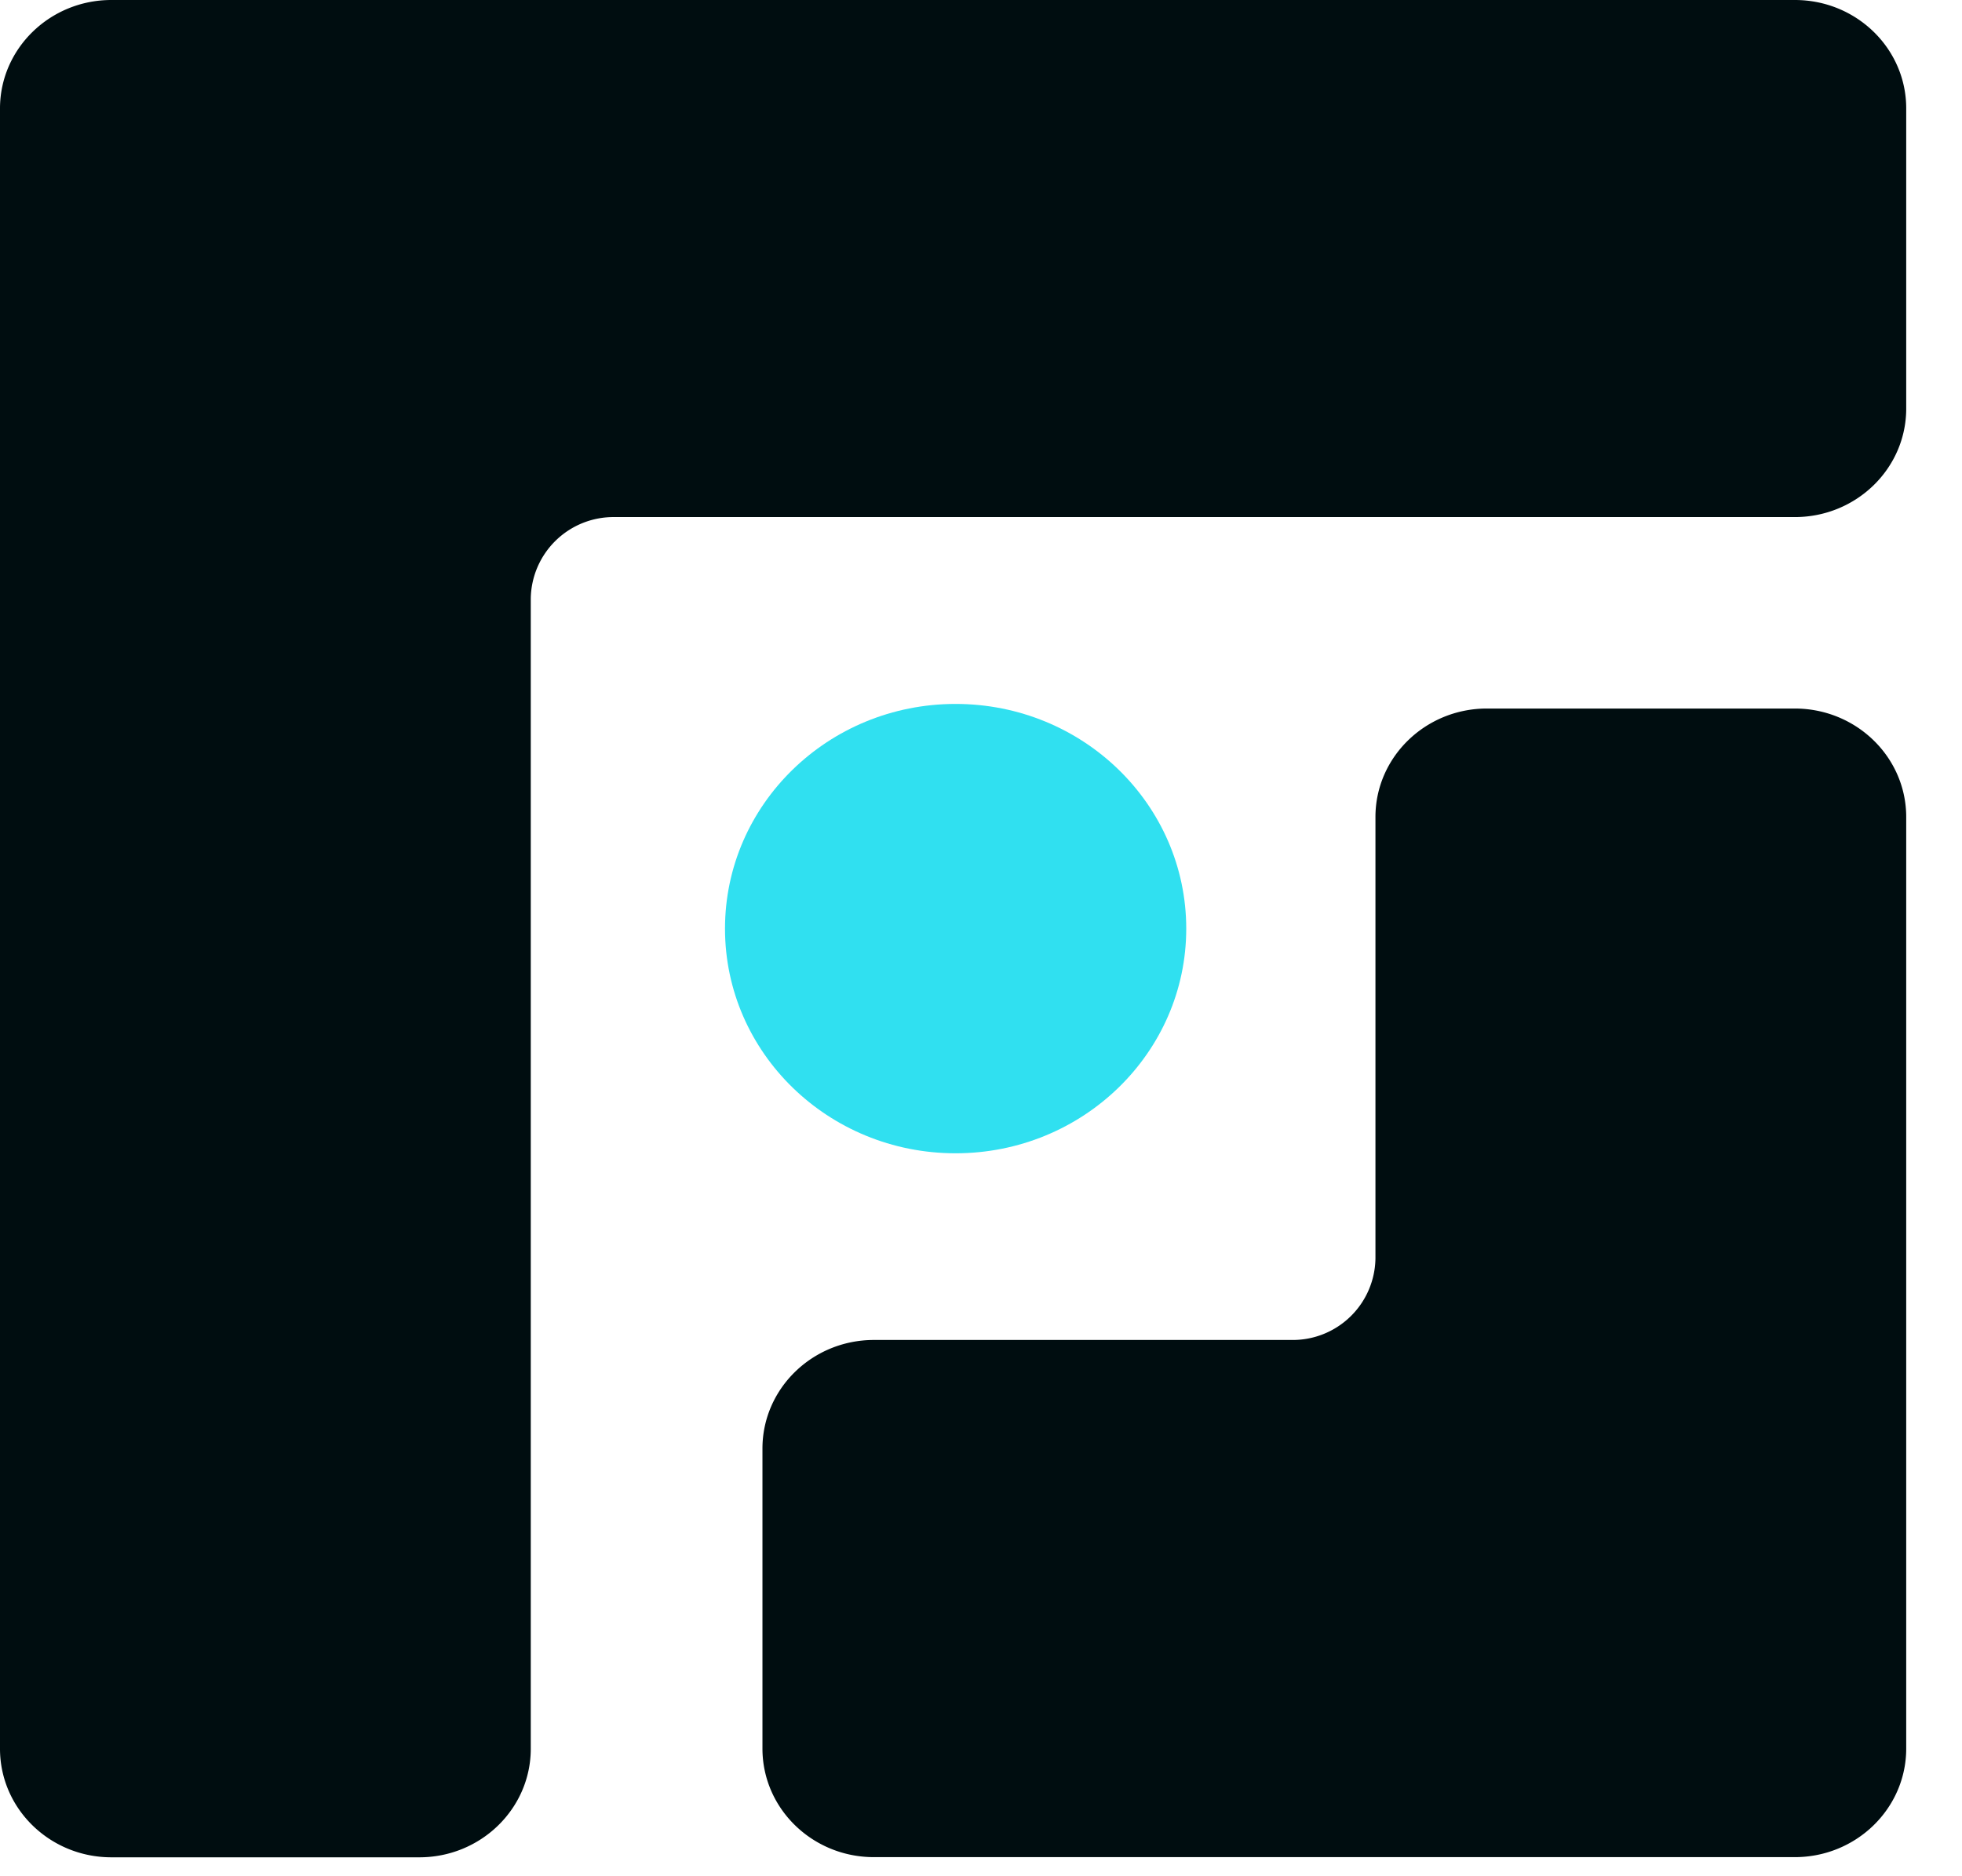
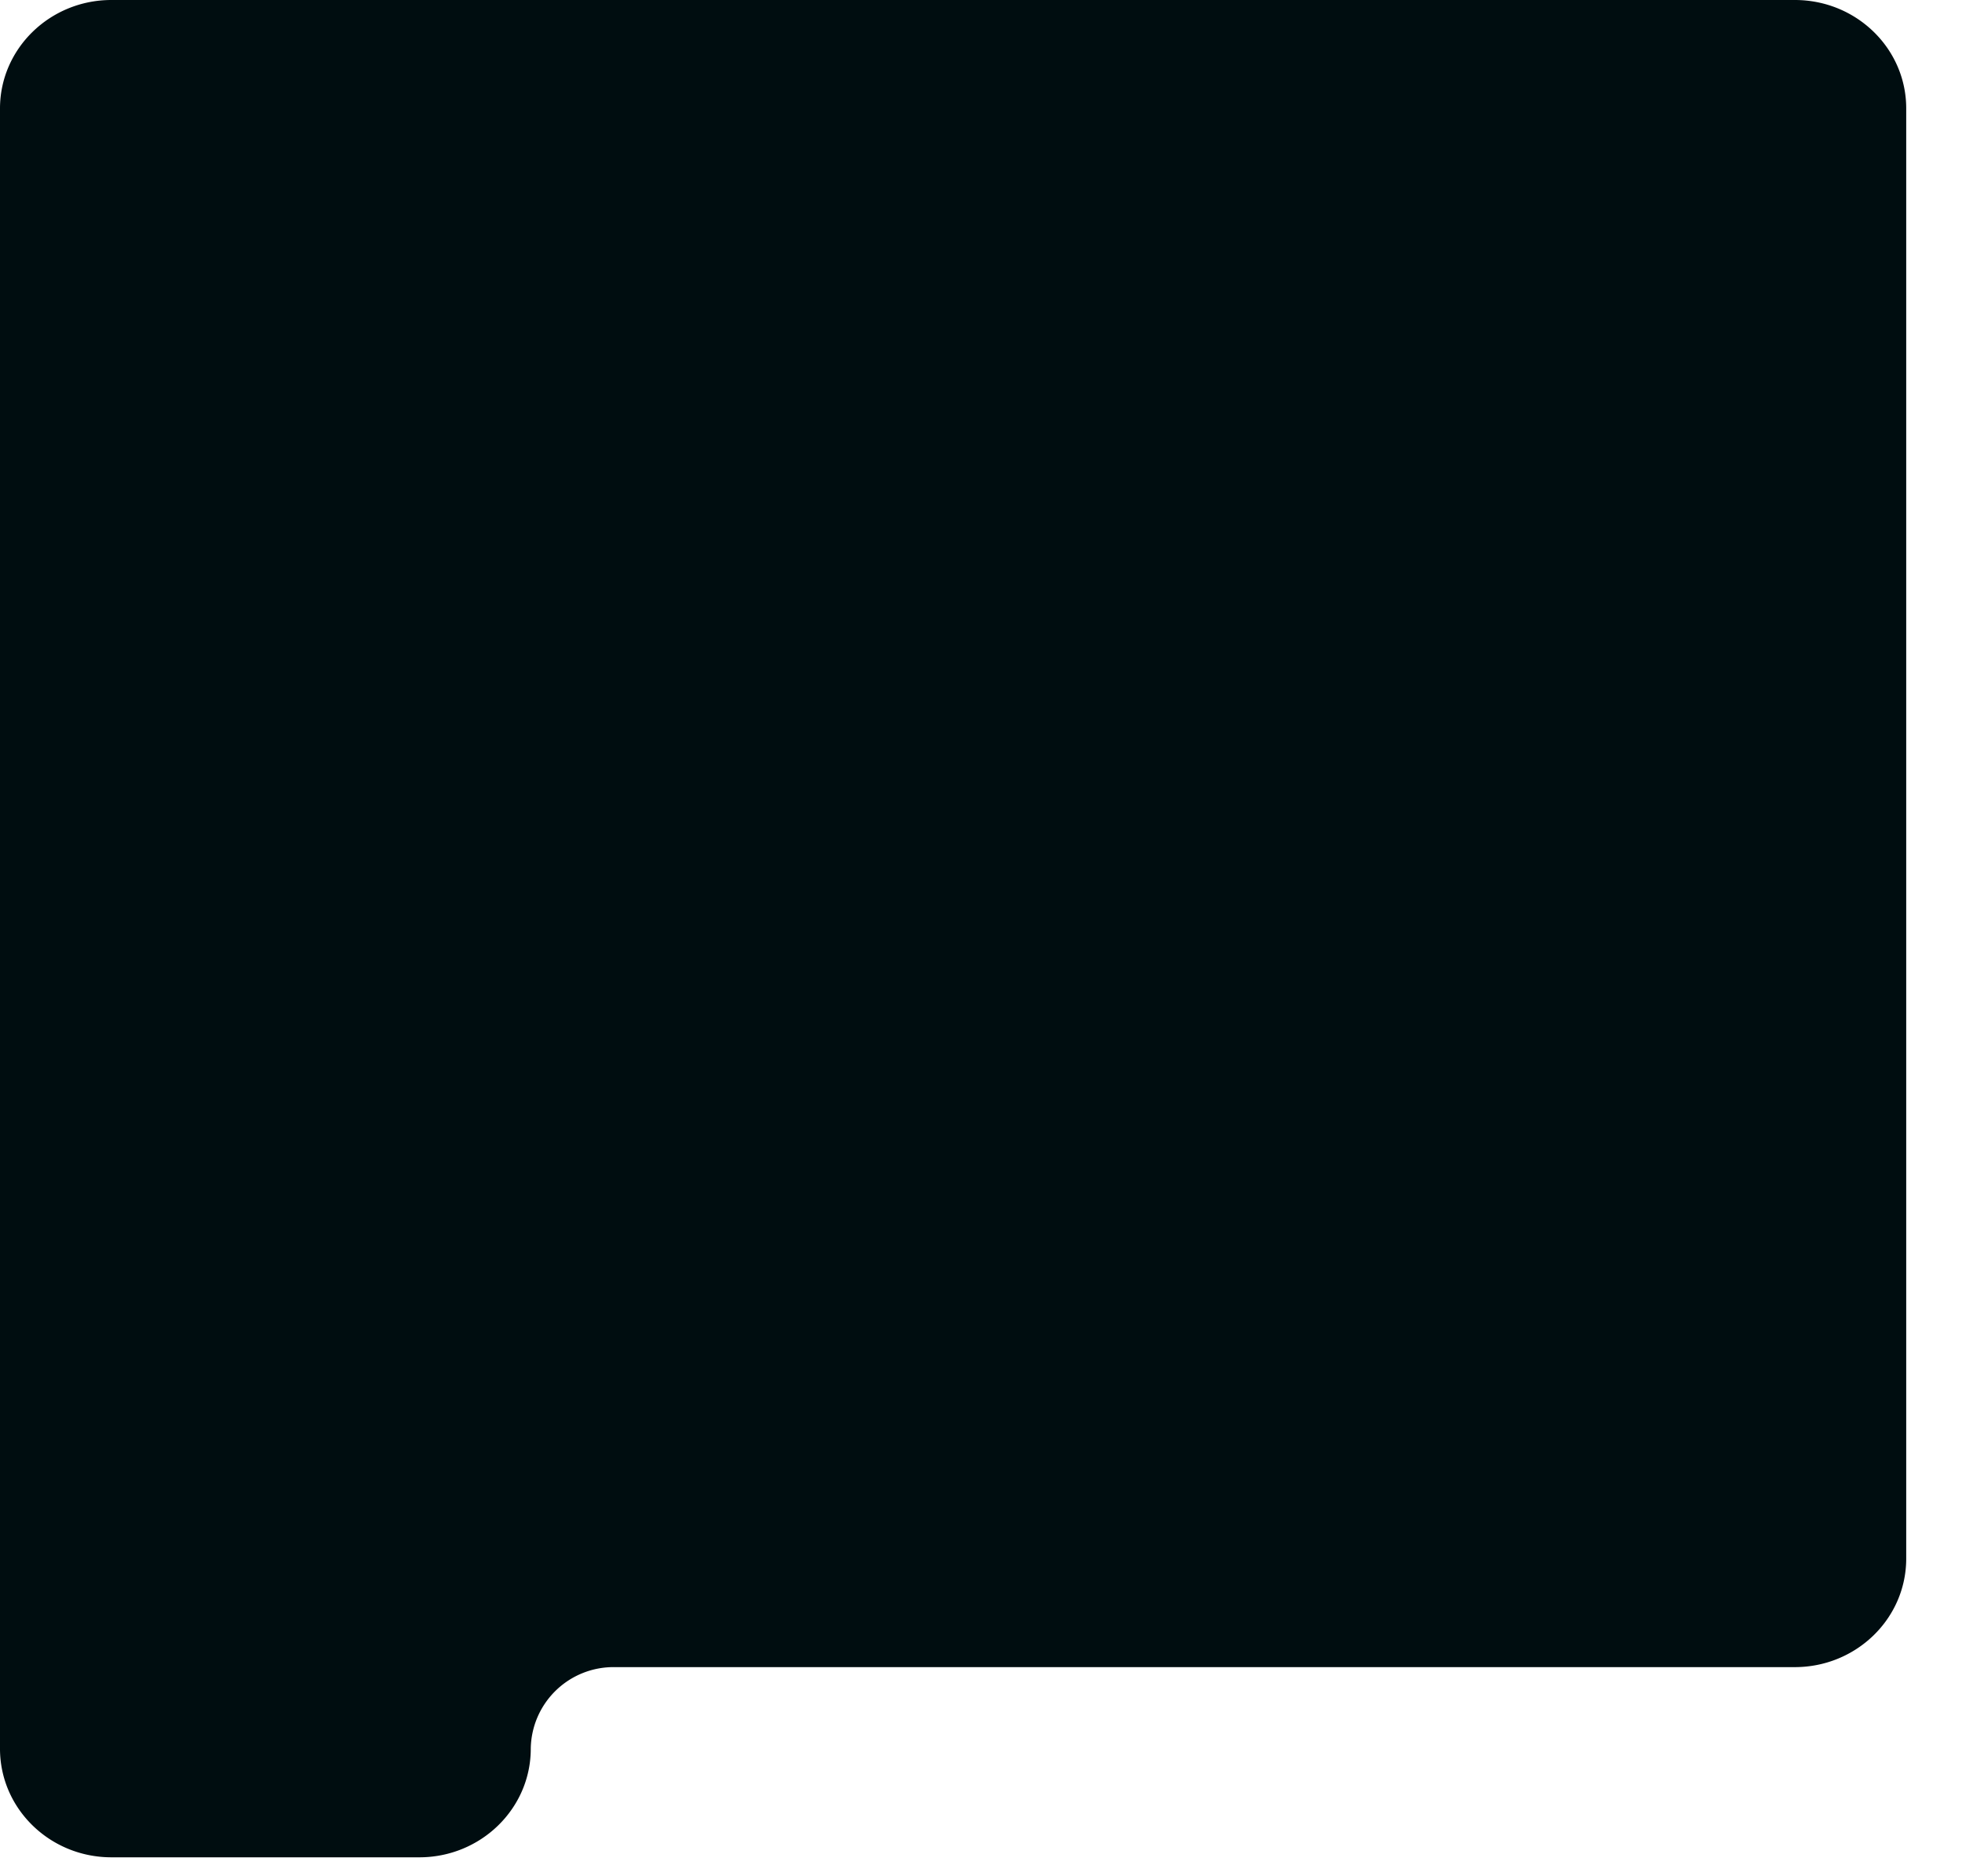
<svg xmlns="http://www.w3.org/2000/svg" data-bbox="0 0 22.346 21.778" viewBox="0 0 23 22" height="22" width="23" data-type="color">
  <g>
-     <path fill="#000D10" d="M21.042 0H1.305C.586 0 0 .57 0 1.272v19.233c0 .703.585 1.273 1.306 1.273h3.61c.72 0 1.306-.57 1.306-1.273V7.02a.97.97 0 0 1 .982-.957H21.04c.721 0 1.306-.57 1.306-1.272V1.272C22.347.57 21.762 0 21.041 0" data-color="1" />
-     <path fill="#000D10" d="M10.245 21.776H21.04c.72 0 1.306-.57 1.306-1.273V9.58c0-.702-.585-1.272-1.306-1.272h-3.61c-.72 0-1.306.57-1.306 1.272v5.176a.97.97 0 0 1-.982.956h-4.898c-.72 0-1.306.57-1.306 1.273v3.518c0 .703.585 1.273 1.306 1.273" data-color="1" />
-     <path fill="#30E0F0" d="M11.202 13.523c1.493 0 2.704-1.18 2.704-2.634 0-1.455-1.21-2.635-2.704-2.635-1.493 0-2.703 1.18-2.703 2.635s1.21 2.634 2.703 2.634" data-color="2" />
+     <path fill="#000D10" d="M21.042 0H1.305C.586 0 0 .57 0 1.272v19.233c0 .703.585 1.273 1.306 1.273h3.61c.72 0 1.306-.57 1.306-1.273a.97.97 0 0 1 .982-.957H21.04c.721 0 1.306-.57 1.306-1.272V1.272C22.347.57 21.762 0 21.041 0" data-color="1" />
  </g>
</svg>